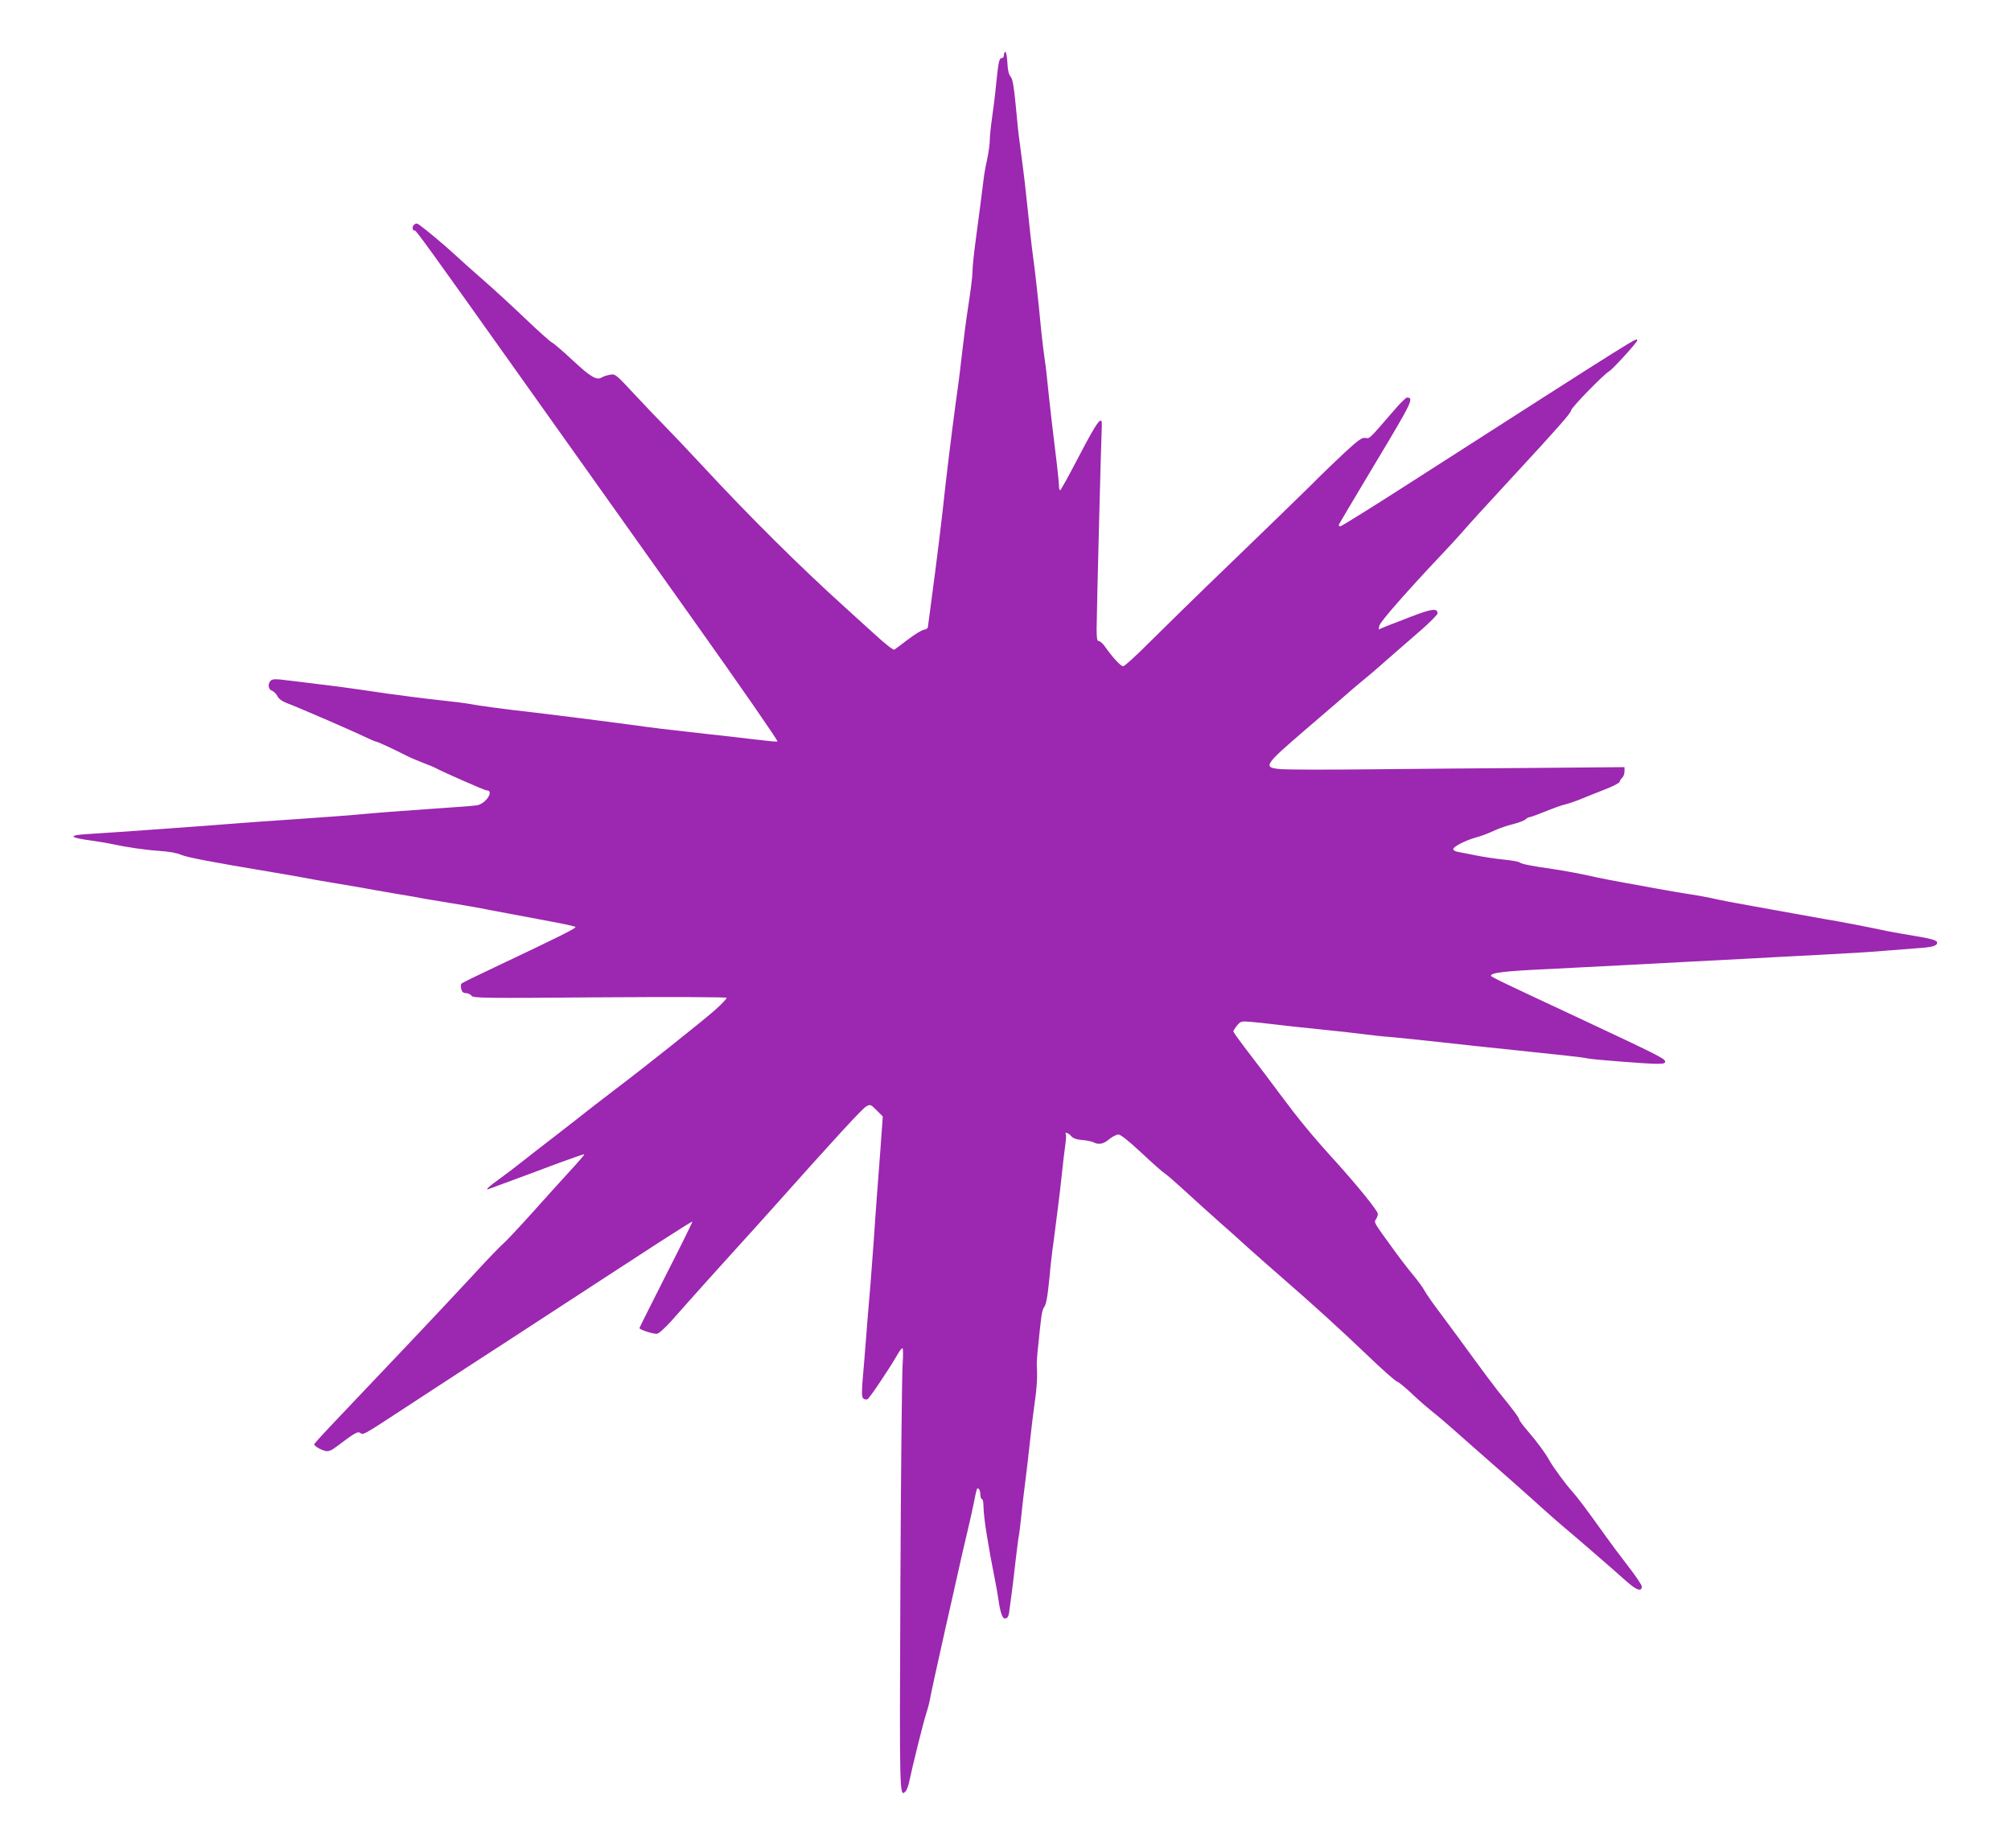
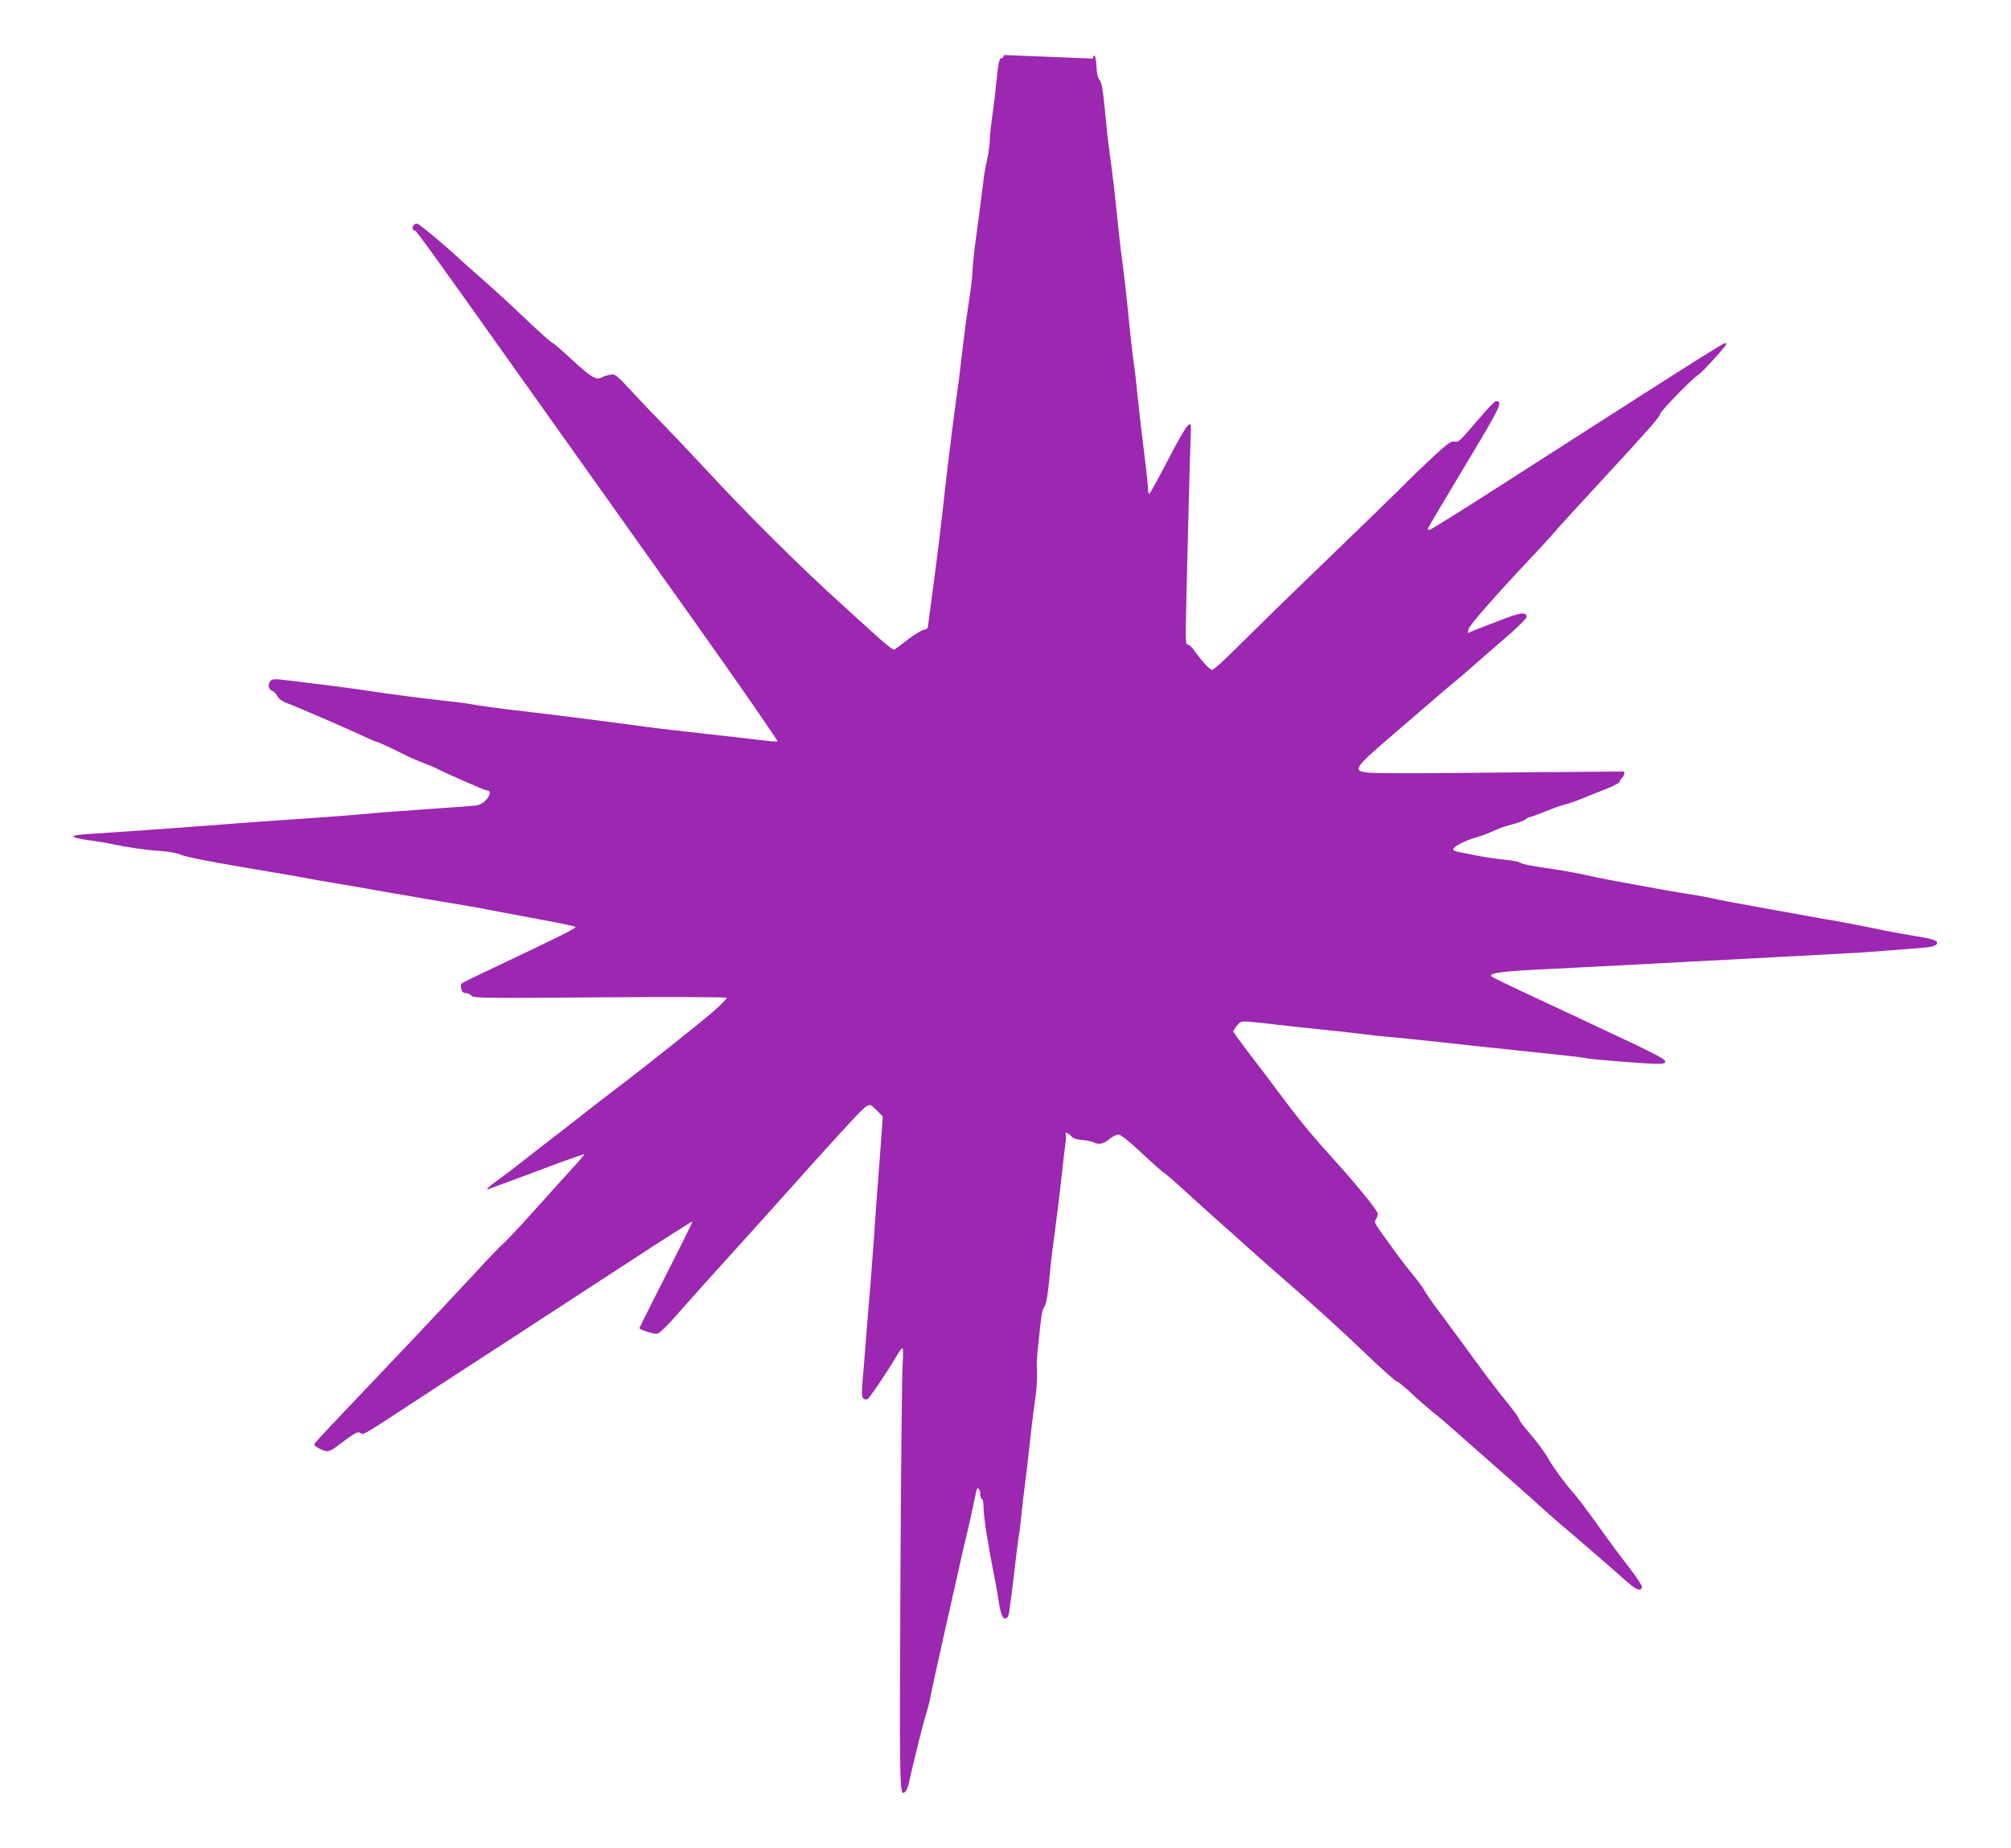
<svg xmlns="http://www.w3.org/2000/svg" version="1.0" width="1280pt" height="1176pt" viewBox="0 0 1280 1176" preserveAspectRatio="xMidYMid meet">
  <g transform="translate(0,1176) scale(0.1,-0.1)" fill="#9c27b0" stroke="none">
-     <path d="M6390 11410 c0 -11 -6 -20 -14 -20 -16 0 -21 -20 -36 -170 -6 -63 -18 -159 -26 -213 -8 -54 -14 -117 -14 -140 0 -23 -7 -74 -15 -112 -9 -39 -18 -88 -21 -110 -17 -139 -37 -289 -54 -416 -11 -81 -20 -169 -20 -197 0 -28 -12 -124 -26 -214 -14 -89 -31 -221 -39 -293 -8 -71 -19 -161 -24 -200 -22 -151 -59 -443 -81 -635 -32 -293 -50 -438 -96 -785 -9 -66 -17 -127 -18 -135 0 -8 -12 -17 -26 -18 -14 -2 -59 -30 -100 -61 -41 -32 -81 -61 -87 -65 -8 -4 -58 35 -135 106 -68 61 -145 132 -173 157 -292 263 -616 585 -918 911 -95 102 -201 214 -237 250 -36 36 -121 125 -189 198 -122 131 -125 134 -159 127 -19 -3 -42 -11 -52 -17 -32 -20 -70 2 -186 110 -63 59 -123 110 -132 113 -9 4 -82 69 -162 145 -80 77 -199 186 -265 244 -66 57 -154 136 -196 175 -70 64 -172 149 -220 184 -15 10 -22 11 -33 1 -15 -11 -11 -41 4 -37 8 2 87 -107 635 -878 164 -231 363 -510 441 -620 78 -110 390 -549 693 -975 303 -426 546 -777 540 -779 -6 -2 -70 4 -142 13 -73 9 -215 25 -317 36 -269 30 -319 36 -485 59 -194 26 -424 55 -600 76 -188 21 -360 44 -415 55 -25 5 -115 16 -200 25 -85 9 -231 28 -325 41 -93 14 -199 29 -235 34 -36 5 -123 17 -195 25 -71 9 -167 21 -213 26 -63 9 -86 8 -97 -1 -22 -18 -19 -57 5 -65 11 -4 27 -19 35 -34 9 -18 30 -34 62 -46 63 -23 421 -178 499 -216 33 -16 64 -29 69 -29 8 0 120 -52 196 -91 21 -11 67 -30 103 -44 36 -14 74 -29 83 -35 47 -25 308 -140 320 -140 51 0 -4 -85 -61 -95 -17 -3 -132 -12 -256 -20 -232 -16 -401 -29 -505 -39 -33 -4 -195 -15 -360 -27 -165 -11 -349 -24 -410 -29 -139 -12 -797 -59 -932 -67 -144 -8 -140 -22 12 -43 44 -6 98 -15 120 -20 101 -22 218 -39 308 -45 61 -4 113 -13 140 -25 37 -16 192 -46 582 -111 61 -10 148 -25 195 -34 47 -9 137 -25 200 -35 63 -11 140 -24 170 -29 30 -6 125 -22 210 -37 85 -14 173 -29 195 -34 22 -4 101 -17 175 -29 74 -12 178 -30 230 -41 115 -22 220 -41 405 -76 77 -14 143 -29 148 -33 7 -7 -103 -62 -513 -256 -113 -53 -209 -100 -213 -105 -4 -4 -5 -19 -1 -34 4 -18 13 -26 29 -26 12 0 29 -7 36 -17 13 -15 78 -16 816 -10 442 3 805 2 808 -3 2 -4 -30 -39 -73 -77 -69 -62 -456 -370 -626 -498 -76 -58 -225 -173 -276 -214 -19 -15 -80 -62 -135 -105 -55 -42 -134 -103 -175 -136 -41 -33 -110 -85 -152 -116 -79 -56 -108 -84 -72 -69 10 4 80 30 154 57 74 27 205 76 290 108 85 31 157 56 159 54 2 -2 -39 -50 -91 -106 -52 -57 -161 -177 -242 -268 -82 -91 -163 -177 -181 -193 -19 -15 -111 -111 -206 -215 -180 -194 -544 -579 -832 -881 -92 -96 -167 -178 -167 -182 0 -12 40 -35 71 -43 20 -4 37 2 70 27 120 91 138 100 153 87 17 -14 19 -13 301 172 88 58 250 163 360 235 110 71 387 251 615 400 228 149 509 331 624 406 116 75 212 135 213 133 2 -2 -73 -154 -167 -338 -93 -184 -170 -337 -170 -340 0 -10 90 -39 112 -36 13 2 53 39 97 88 135 153 334 374 436 486 55 60 150 166 211 234 389 436 564 627 588 639 26 14 28 13 66 -25 l39 -39 -14 -195 c-8 -107 -19 -256 -25 -330 -5 -74 -15 -202 -20 -285 -6 -82 -15 -202 -20 -265 -6 -63 -14 -171 -20 -240 -5 -69 -14 -177 -19 -240 -18 -199 -18 -230 -6 -240 7 -6 19 -8 26 -5 13 6 138 192 190 282 13 24 28 43 33 43 5 0 5 -47 1 -107 -4 -60 -11 -691 -14 -1403 -6 -1351 -6 -1350 33 -1310 8 8 19 38 24 65 15 75 91 384 109 435 8 25 19 65 23 90 14 72 29 139 96 440 36 157 71 317 80 355 19 88 38 168 62 270 11 44 27 118 37 165 9 47 19 91 21 98 7 23 24 2 24 -29 0 -16 5 -29 10 -29 6 0 10 -23 10 -50 0 -28 9 -106 20 -173 20 -122 27 -158 54 -297 8 -41 18 -95 21 -120 11 -78 25 -120 40 -120 18 0 26 13 30 53 2 18 9 68 15 112 6 44 17 139 25 210 9 72 17 140 20 152 3 12 9 66 15 120 5 54 16 148 24 208 8 61 22 180 31 265 9 85 23 200 31 255 14 93 18 175 13 235 -1 14 3 75 10 135 6 61 14 135 18 165 3 30 11 62 18 70 14 17 23 68 36 200 4 52 13 128 18 168 6 40 13 94 16 120 3 26 12 97 20 157 8 61 19 157 25 215 6 58 15 134 20 169 5 35 7 68 4 73 -11 17 19 7 34 -12 12 -14 33 -22 69 -25 29 -2 61 -9 72 -14 33 -18 65 -12 101 19 19 16 45 29 58 30 15 0 63 -38 148 -117 69 -65 134 -122 144 -128 10 -5 70 -57 133 -115 63 -58 160 -145 216 -195 56 -49 137 -121 179 -160 42 -38 142 -126 221 -195 206 -179 362 -321 549 -499 89 -86 172 -159 185 -164 12 -4 53 -38 92 -75 38 -37 99 -89 133 -117 35 -27 96 -79 136 -115 40 -36 158 -139 261 -230 103 -91 233 -205 287 -255 55 -49 121 -108 148 -130 52 -43 291 -249 402 -348 65 -58 98 -69 98 -33 0 9 -39 67 -87 129 -49 63 -110 145 -137 183 -134 187 -183 252 -216 289 -40 43 -126 160 -150 204 -26 47 -79 118 -135 183 -30 35 -55 68 -55 74 0 10 -38 62 -135 181 -27 34 -99 130 -160 214 -60 83 -151 206 -201 273 -50 66 -99 136 -108 154 -9 18 -41 61 -69 95 -29 34 -86 108 -127 165 -130 179 -125 171 -112 193 7 10 12 25 12 34 0 19 -127 176 -266 330 -158 174 -238 272 -354 428 -69 93 -115 154 -230 304 -38 50 -70 95 -70 100 1 4 11 21 24 37 23 27 27 28 87 23 35 -3 102 -10 149 -16 47 -6 175 -20 285 -31 110 -11 236 -25 280 -31 44 -6 125 -15 180 -19 55 -5 165 -16 245 -25 203 -23 379 -41 560 -60 280 -29 425 -45 440 -50 23 -7 378 -35 443 -35 50 0 58 3 55 17 -3 17 -70 50 -518 260 -506 236 -590 276 -590 283 0 20 82 30 385 44 182 9 409 21 505 26 96 5 265 14 375 20 110 6 283 15 385 20 102 6 313 17 470 25 157 8 335 19 395 25 61 5 153 12 205 16 90 6 120 15 120 35 0 15 -39 26 -151 44 -57 9 -133 23 -169 30 -100 22 -329 66 -390 75 -30 5 -118 21 -195 35 -77 14 -192 35 -255 46 -160 29 -194 35 -280 54 -41 9 -104 20 -140 25 -36 5 -128 21 -205 35 -77 14 -178 32 -225 41 -47 8 -116 22 -155 30 -100 23 -210 43 -285 54 -127 18 -194 31 -207 41 -6 6 -54 14 -105 19 -51 5 -127 17 -168 25 -41 9 -92 18 -112 22 -22 3 -38 11 -38 19 0 16 74 54 140 73 51 15 67 21 130 49 25 12 74 28 110 37 36 9 72 23 81 31 8 8 20 14 26 14 6 0 50 16 99 36 49 20 105 40 124 44 19 4 69 21 110 38 41 17 112 45 158 63 45 18 82 38 82 45 0 6 7 17 15 24 8 7 15 25 15 40 l0 28 -567 -5 c-313 -2 -788 -6 -1058 -9 -269 -3 -523 -2 -562 1 -118 11 -111 22 165 259 31 27 117 101 191 164 73 64 148 128 166 142 18 14 89 74 156 134 68 59 168 146 222 193 53 47 97 92 97 99 0 35 -36 31 -170 -21 -151 -58 -189 -73 -201 -80 -4 -3 -4 8 1 24 7 27 178 221 395 451 45 47 98 105 120 130 21 25 79 89 129 144 50 54 143 155 207 225 294 318 369 404 369 419 0 17 209 231 242 249 20 10 178 183 178 195 0 22 74 69 -1461 -915 -229 -147 -422 -267 -429 -267 -7 0 -10 6 -7 13 2 6 109 185 235 396 230 383 244 411 197 411 -7 0 -48 -41 -91 -92 -152 -176 -146 -170 -173 -165 -21 4 -43 -11 -130 -91 -58 -54 -157 -149 -220 -213 -64 -63 -289 -282 -501 -486 -212 -204 -450 -437 -530 -517 -80 -80 -152 -146 -161 -146 -16 0 -69 58 -118 128 -12 17 -29 32 -37 32 -11 0 -14 17 -14 79 0 80 29 1223 33 1290 4 75 -27 34 -142 -186 -64 -123 -119 -223 -123 -223 -5 0 -8 15 -8 33 0 17 -11 122 -25 232 -14 110 -32 270 -41 355 -8 85 -19 180 -24 210 -5 30 -14 107 -21 170 -23 238 -39 379 -54 490 -9 63 -24 203 -35 310 -11 107 -25 229 -31 270 -5 41 -14 107 -19 145 -6 39 -17 144 -25 235 -12 124 -20 169 -33 183 -11 12 -18 41 -20 88 -2 38 -8 69 -13 69 -5 0 -9 -9 -9 -20z" />
+     <path d="M6390 11410 c0 -11 -6 -20 -14 -20 -16 0 -21 -20 -36 -170 -6 -63 -18 -159 -26 -213 -8 -54 -14 -117 -14 -140 0 -23 -7 -74 -15 -112 -9 -39 -18 -88 -21 -110 -17 -139 -37 -289 -54 -416 -11 -81 -20 -169 -20 -197 0 -28 -12 -124 -26 -214 -14 -89 -31 -221 -39 -293 -8 -71 -19 -161 -24 -200 -22 -151 -59 -443 -81 -635 -32 -293 -50 -438 -96 -785 -9 -66 -17 -127 -18 -135 0 -8 -12 -17 -26 -18 -14 -2 -59 -30 -100 -61 -41 -32 -81 -61 -87 -65 -8 -4 -58 35 -135 106 -68 61 -145 132 -173 157 -292 263 -616 585 -918 911 -95 102 -201 214 -237 250 -36 36 -121 125 -189 198 -122 131 -125 134 -159 127 -19 -3 -42 -11 -52 -17 -32 -20 -70 2 -186 110 -63 59 -123 110 -132 113 -9 4 -82 69 -162 145 -80 77 -199 186 -265 244 -66 57 -154 136 -196 175 -70 64 -172 149 -220 184 -15 10 -22 11 -33 1 -15 -11 -11 -41 4 -37 8 2 87 -107 635 -878 164 -231 363 -510 441 -620 78 -110 390 -549 693 -975 303 -426 546 -777 540 -779 -6 -2 -70 4 -142 13 -73 9 -215 25 -317 36 -269 30 -319 36 -485 59 -194 26 -424 55 -600 76 -188 21 -360 44 -415 55 -25 5 -115 16 -200 25 -85 9 -231 28 -325 41 -93 14 -199 29 -235 34 -36 5 -123 17 -195 25 -71 9 -167 21 -213 26 -63 9 -86 8 -97 -1 -22 -18 -19 -57 5 -65 11 -4 27 -19 35 -34 9 -18 30 -34 62 -46 63 -23 421 -178 499 -216 33 -16 64 -29 69 -29 8 0 120 -52 196 -91 21 -11 67 -30 103 -44 36 -14 74 -29 83 -35 47 -25 308 -140 320 -140 51 0 -4 -85 -61 -95 -17 -3 -132 -12 -256 -20 -232 -16 -401 -29 -505 -39 -33 -4 -195 -15 -360 -27 -165 -11 -349 -24 -410 -29 -139 -12 -797 -59 -932 -67 -144 -8 -140 -22 12 -43 44 -6 98 -15 120 -20 101 -22 218 -39 308 -45 61 -4 113 -13 140 -25 37 -16 192 -46 582 -111 61 -10 148 -25 195 -34 47 -9 137 -25 200 -35 63 -11 140 -24 170 -29 30 -6 125 -22 210 -37 85 -14 173 -29 195 -34 22 -4 101 -17 175 -29 74 -12 178 -30 230 -41 115 -22 220 -41 405 -76 77 -14 143 -29 148 -33 7 -7 -103 -62 -513 -256 -113 -53 -209 -100 -213 -105 -4 -4 -5 -19 -1 -34 4 -18 13 -26 29 -26 12 0 29 -7 36 -17 13 -15 78 -16 816 -10 442 3 805 2 808 -3 2 -4 -30 -39 -73 -77 -69 -62 -456 -370 -626 -498 -76 -58 -225 -173 -276 -214 -19 -15 -80 -62 -135 -105 -55 -42 -134 -103 -175 -136 -41 -33 -110 -85 -152 -116 -79 -56 -108 -84 -72 -69 10 4 80 30 154 57 74 27 205 76 290 108 85 31 157 56 159 54 2 -2 -39 -50 -91 -106 -52 -57 -161 -177 -242 -268 -82 -91 -163 -177 -181 -193 -19 -15 -111 -111 -206 -215 -180 -194 -544 -579 -832 -881 -92 -96 -167 -178 -167 -182 0 -12 40 -35 71 -43 20 -4 37 2 70 27 120 91 138 100 153 87 17 -14 19 -13 301 172 88 58 250 163 360 235 110 71 387 251 615 400 228 149 509 331 624 406 116 75 212 135 213 133 2 -2 -73 -154 -167 -338 -93 -184 -170 -337 -170 -340 0 -10 90 -39 112 -36 13 2 53 39 97 88 135 153 334 374 436 486 55 60 150 166 211 234 389 436 564 627 588 639 26 14 28 13 66 -25 l39 -39 -14 -195 c-8 -107 -19 -256 -25 -330 -5 -74 -15 -202 -20 -285 -6 -82 -15 -202 -20 -265 -6 -63 -14 -171 -20 -240 -5 -69 -14 -177 -19 -240 -18 -199 -18 -230 -6 -240 7 -6 19 -8 26 -5 13 6 138 192 190 282 13 24 28 43 33 43 5 0 5 -47 1 -107 -4 -60 -11 -691 -14 -1403 -6 -1351 -6 -1350 33 -1310 8 8 19 38 24 65 15 75 91 384 109 435 8 25 19 65 23 90 14 72 29 139 96 440 36 157 71 317 80 355 19 88 38 168 62 270 11 44 27 118 37 165 9 47 19 91 21 98 7 23 24 2 24 -29 0 -16 5 -29 10 -29 6 0 10 -23 10 -50 0 -28 9 -106 20 -173 20 -122 27 -158 54 -297 8 -41 18 -95 21 -120 11 -78 25 -120 40 -120 18 0 26 13 30 53 2 18 9 68 15 112 6 44 17 139 25 210 9 72 17 140 20 152 3 12 9 66 15 120 5 54 16 148 24 208 8 61 22 180 31 265 9 85 23 200 31 255 14 93 18 175 13 235 -1 14 3 75 10 135 6 61 14 135 18 165 3 30 11 62 18 70 14 17 23 68 36 200 4 52 13 128 18 168 6 40 13 94 16 120 3 26 12 97 20 157 8 61 19 157 25 215 6 58 15 134 20 169 5 35 7 68 4 73 -11 17 19 7 34 -12 12 -14 33 -22 69 -25 29 -2 61 -9 72 -14 33 -18 65 -12 101 19 19 16 45 29 58 30 15 0 63 -38 148 -117 69 -65 134 -122 144 -128 10 -5 70 -57 133 -115 63 -58 160 -145 216 -195 56 -49 137 -121 179 -160 42 -38 142 -126 221 -195 206 -179 362 -321 549 -499 89 -86 172 -159 185 -164 12 -4 53 -38 92 -75 38 -37 99 -89 133 -117 35 -27 96 -79 136 -115 40 -36 158 -139 261 -230 103 -91 233 -205 287 -255 55 -49 121 -108 148 -130 52 -43 291 -249 402 -348 65 -58 98 -69 98 -33 0 9 -39 67 -87 129 -49 63 -110 145 -137 183 -134 187 -183 252 -216 289 -40 43 -126 160 -150 204 -26 47 -79 118 -135 183 -30 35 -55 68 -55 74 0 10 -38 62 -135 181 -27 34 -99 130 -160 214 -60 83 -151 206 -201 273 -50 66 -99 136 -108 154 -9 18 -41 61 -69 95 -29 34 -86 108 -127 165 -130 179 -125 171 -112 193 7 10 12 25 12 34 0 19 -127 176 -266 330 -158 174 -238 272 -354 428 -69 93 -115 154 -230 304 -38 50 -70 95 -70 100 1 4 11 21 24 37 23 27 27 28 87 23 35 -3 102 -10 149 -16 47 -6 175 -20 285 -31 110 -11 236 -25 280 -31 44 -6 125 -15 180 -19 55 -5 165 -16 245 -25 203 -23 379 -41 560 -60 280 -29 425 -45 440 -50 23 -7 378 -35 443 -35 50 0 58 3 55 17 -3 17 -70 50 -518 260 -506 236 -590 276 -590 283 0 20 82 30 385 44 182 9 409 21 505 26 96 5 265 14 375 20 110 6 283 15 385 20 102 6 313 17 470 25 157 8 335 19 395 25 61 5 153 12 205 16 90 6 120 15 120 35 0 15 -39 26 -151 44 -57 9 -133 23 -169 30 -100 22 -329 66 -390 75 -30 5 -118 21 -195 35 -77 14 -192 35 -255 46 -160 29 -194 35 -280 54 -41 9 -104 20 -140 25 -36 5 -128 21 -205 35 -77 14 -178 32 -225 41 -47 8 -116 22 -155 30 -100 23 -210 43 -285 54 -127 18 -194 31 -207 41 -6 6 -54 14 -105 19 -51 5 -127 17 -168 25 -41 9 -92 18 -112 22 -22 3 -38 11 -38 19 0 16 74 54 140 73 51 15 67 21 130 49 25 12 74 28 110 37 36 9 72 23 81 31 8 8 20 14 26 14 6 0 50 16 99 36 49 20 105 40 124 44 19 4 69 21 110 38 41 17 112 45 158 63 45 18 82 38 82 45 0 6 7 17 15 24 8 7 15 25 15 40 c-313 -2 -788 -6 -1058 -9 -269 -3 -523 -2 -562 1 -118 11 -111 22 165 259 31 27 117 101 191 164 73 64 148 128 166 142 18 14 89 74 156 134 68 59 168 146 222 193 53 47 97 92 97 99 0 35 -36 31 -170 -21 -151 -58 -189 -73 -201 -80 -4 -3 -4 8 1 24 7 27 178 221 395 451 45 47 98 105 120 130 21 25 79 89 129 144 50 54 143 155 207 225 294 318 369 404 369 419 0 17 209 231 242 249 20 10 178 183 178 195 0 22 74 69 -1461 -915 -229 -147 -422 -267 -429 -267 -7 0 -10 6 -7 13 2 6 109 185 235 396 230 383 244 411 197 411 -7 0 -48 -41 -91 -92 -152 -176 -146 -170 -173 -165 -21 4 -43 -11 -130 -91 -58 -54 -157 -149 -220 -213 -64 -63 -289 -282 -501 -486 -212 -204 -450 -437 -530 -517 -80 -80 -152 -146 -161 -146 -16 0 -69 58 -118 128 -12 17 -29 32 -37 32 -11 0 -14 17 -14 79 0 80 29 1223 33 1290 4 75 -27 34 -142 -186 -64 -123 -119 -223 -123 -223 -5 0 -8 15 -8 33 0 17 -11 122 -25 232 -14 110 -32 270 -41 355 -8 85 -19 180 -24 210 -5 30 -14 107 -21 170 -23 238 -39 379 -54 490 -9 63 -24 203 -35 310 -11 107 -25 229 -31 270 -5 41 -14 107 -19 145 -6 39 -17 144 -25 235 -12 124 -20 169 -33 183 -11 12 -18 41 -20 88 -2 38 -8 69 -13 69 -5 0 -9 -9 -9 -20z" />
  </g>
</svg>